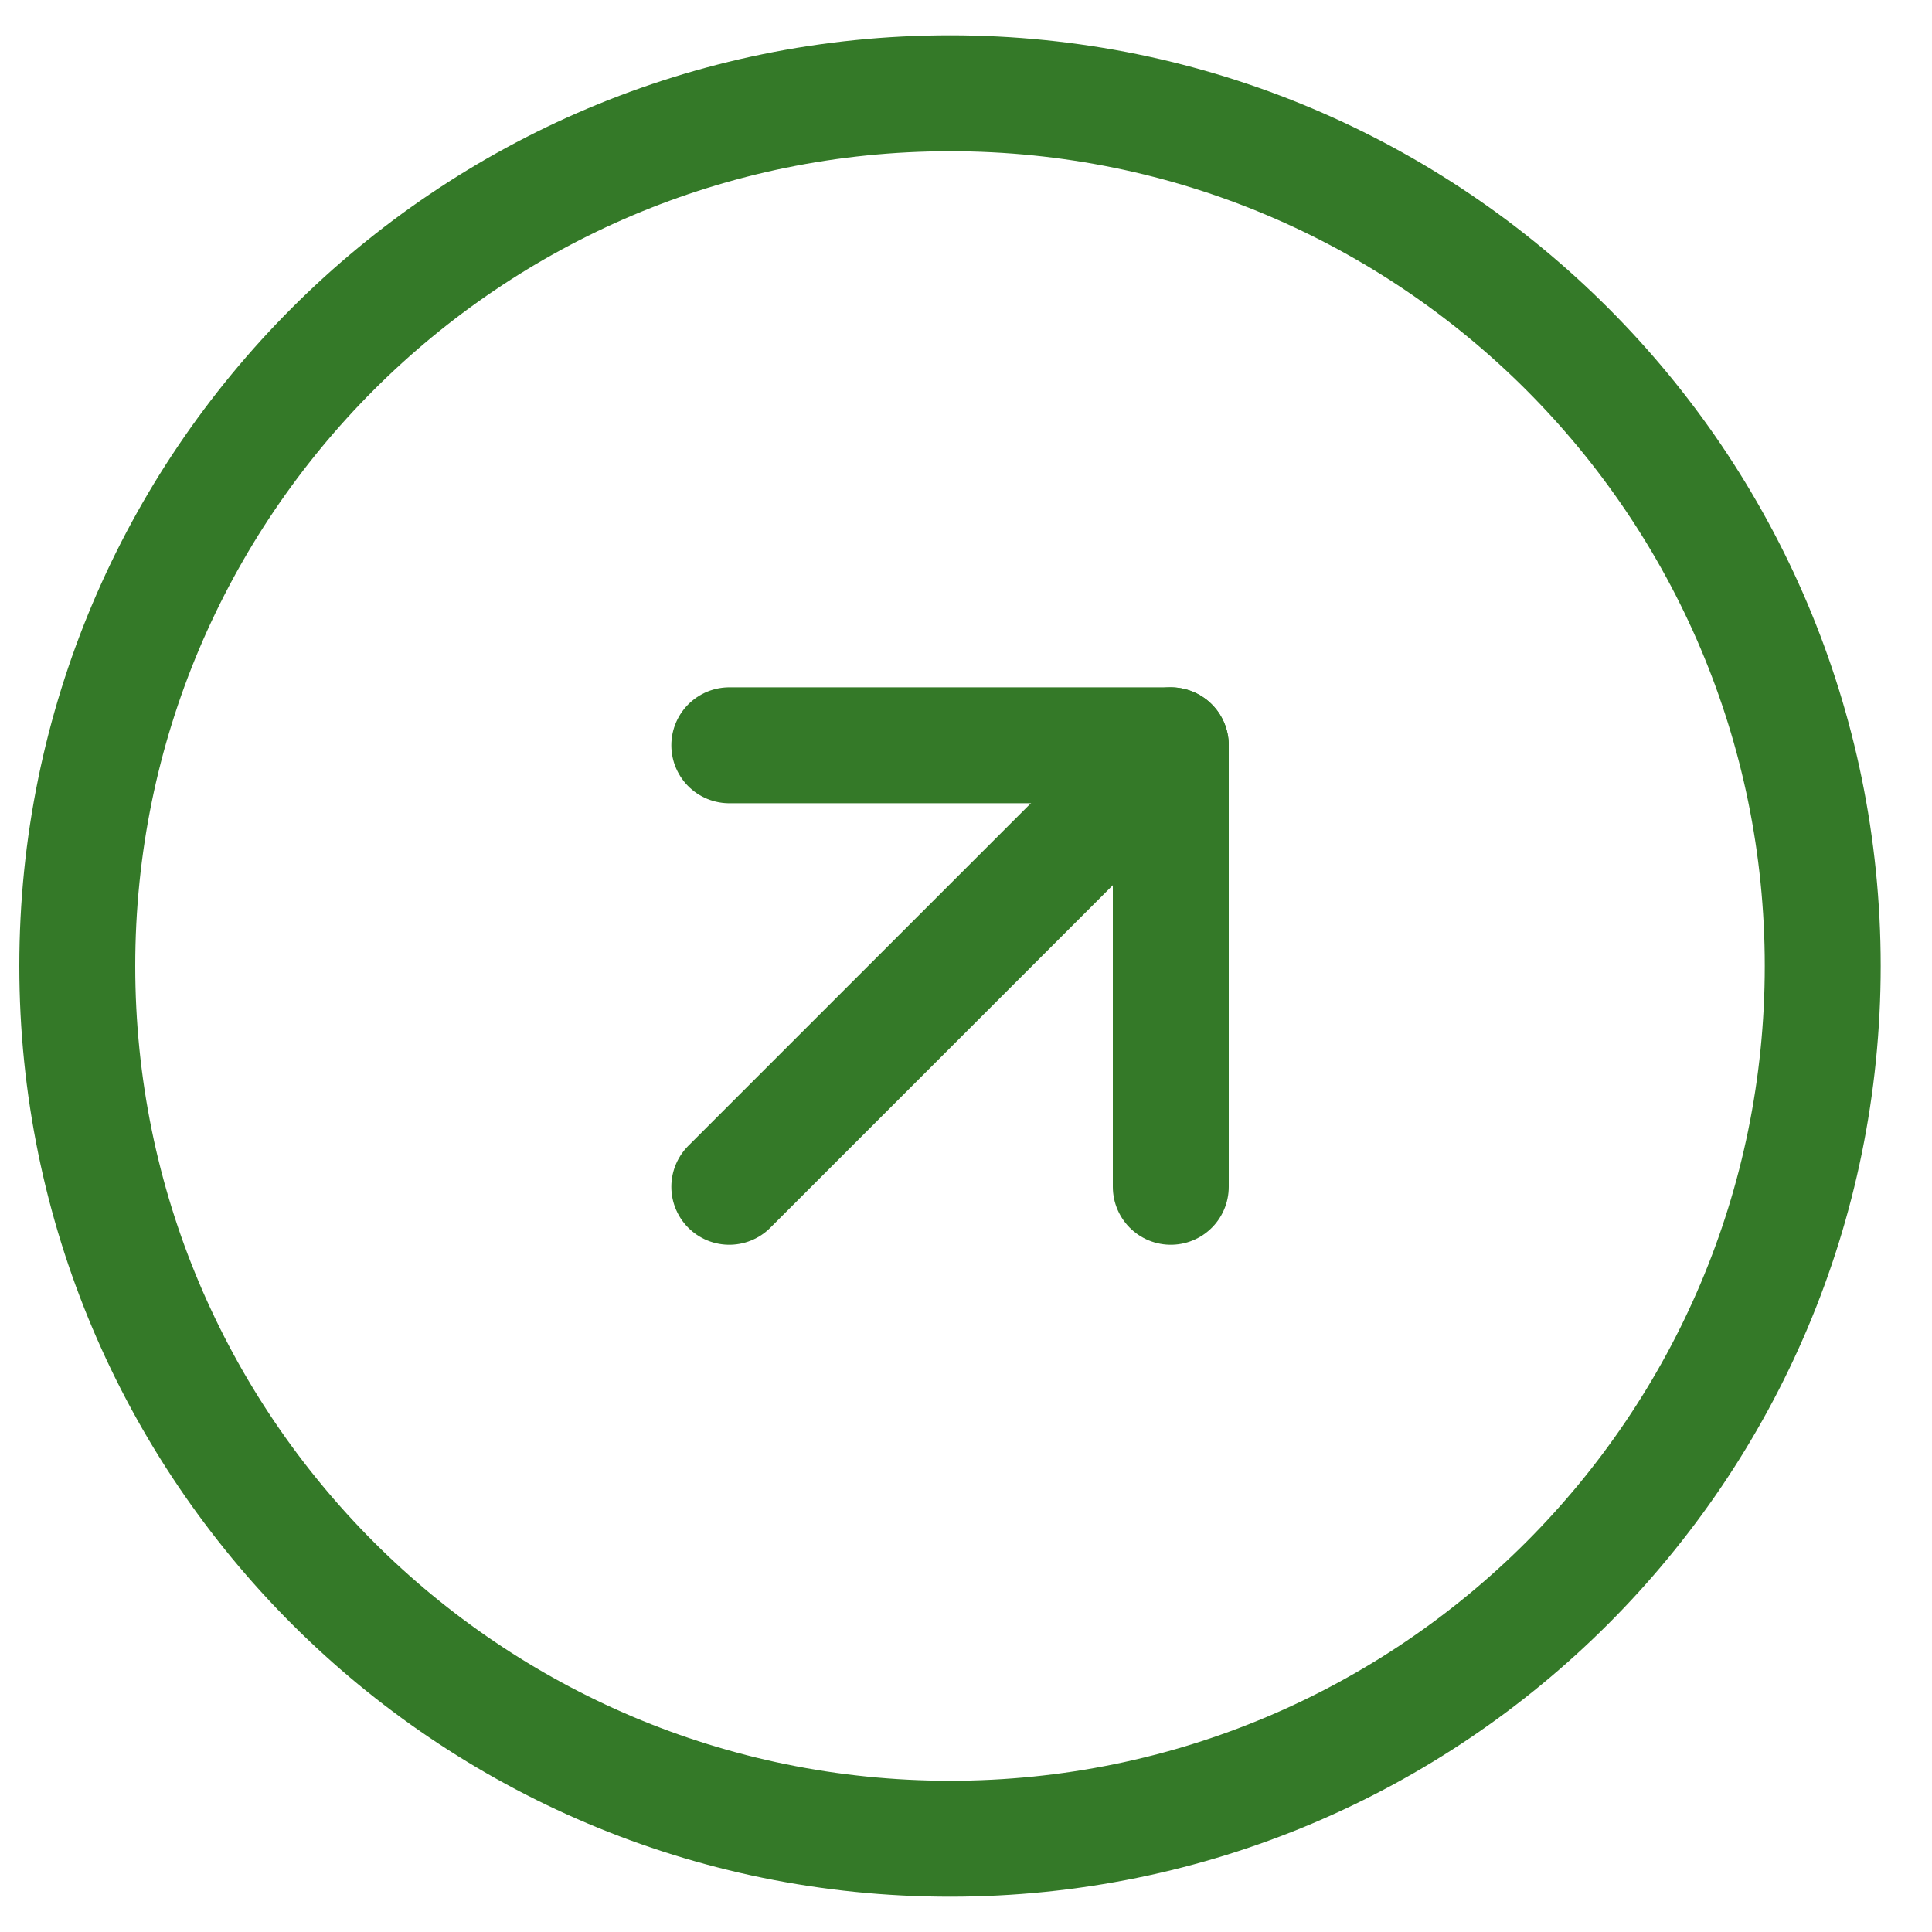
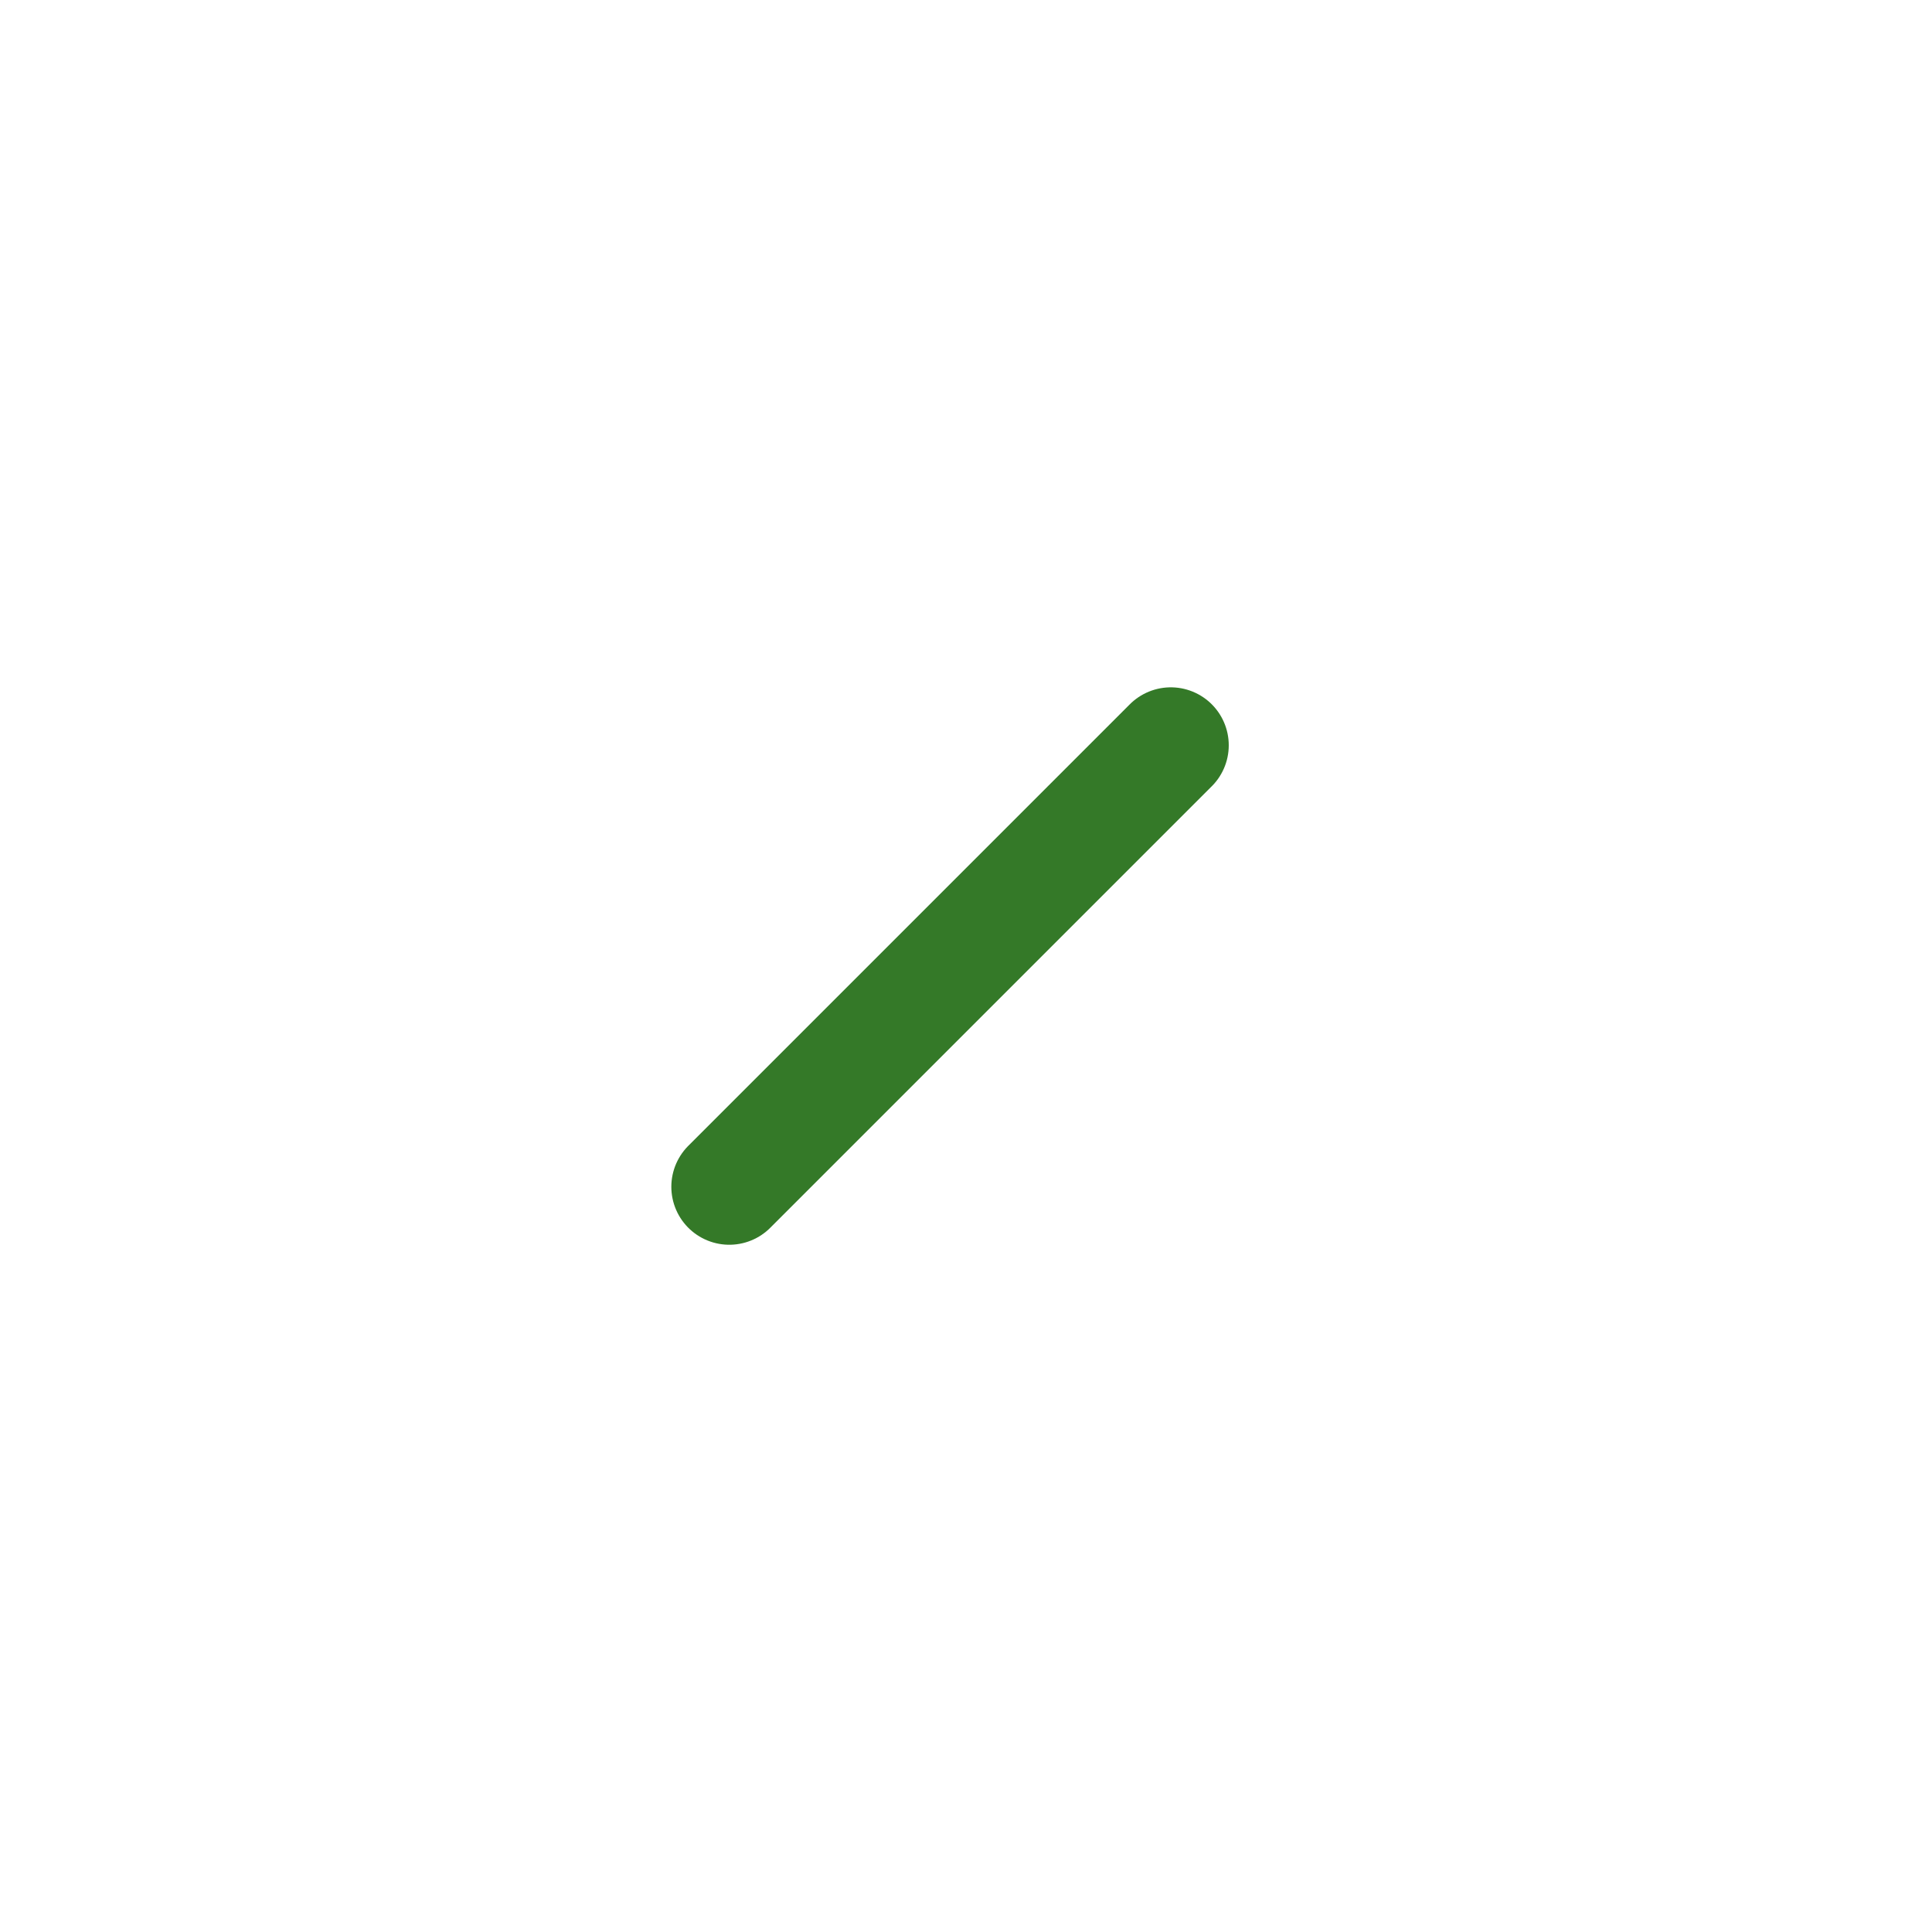
<svg xmlns="http://www.w3.org/2000/svg" width="25" height="25" viewBox="0 0 25 25" fill="none">
-   <path d="M12.293 1.207C6.056 1.207 1 6.263 1 12.5C1 18.737 6.056 23.793 12.293 23.793C18.53 23.793 23.586 18.737 23.586 12.5C23.586 6.263 18.53 1.207 12.293 1.207Z" stroke="#347928" stroke-width="1.5" />
  <path d="M9.437 15.357L15.15 9.644" stroke="#347928" stroke-width="1.5" stroke-linecap="round" stroke-linejoin="round" />
-   <path d="M9.437 9.644H15.15V15.357" stroke="#347928" stroke-width="1.5" stroke-linecap="round" stroke-linejoin="round" />
</svg>